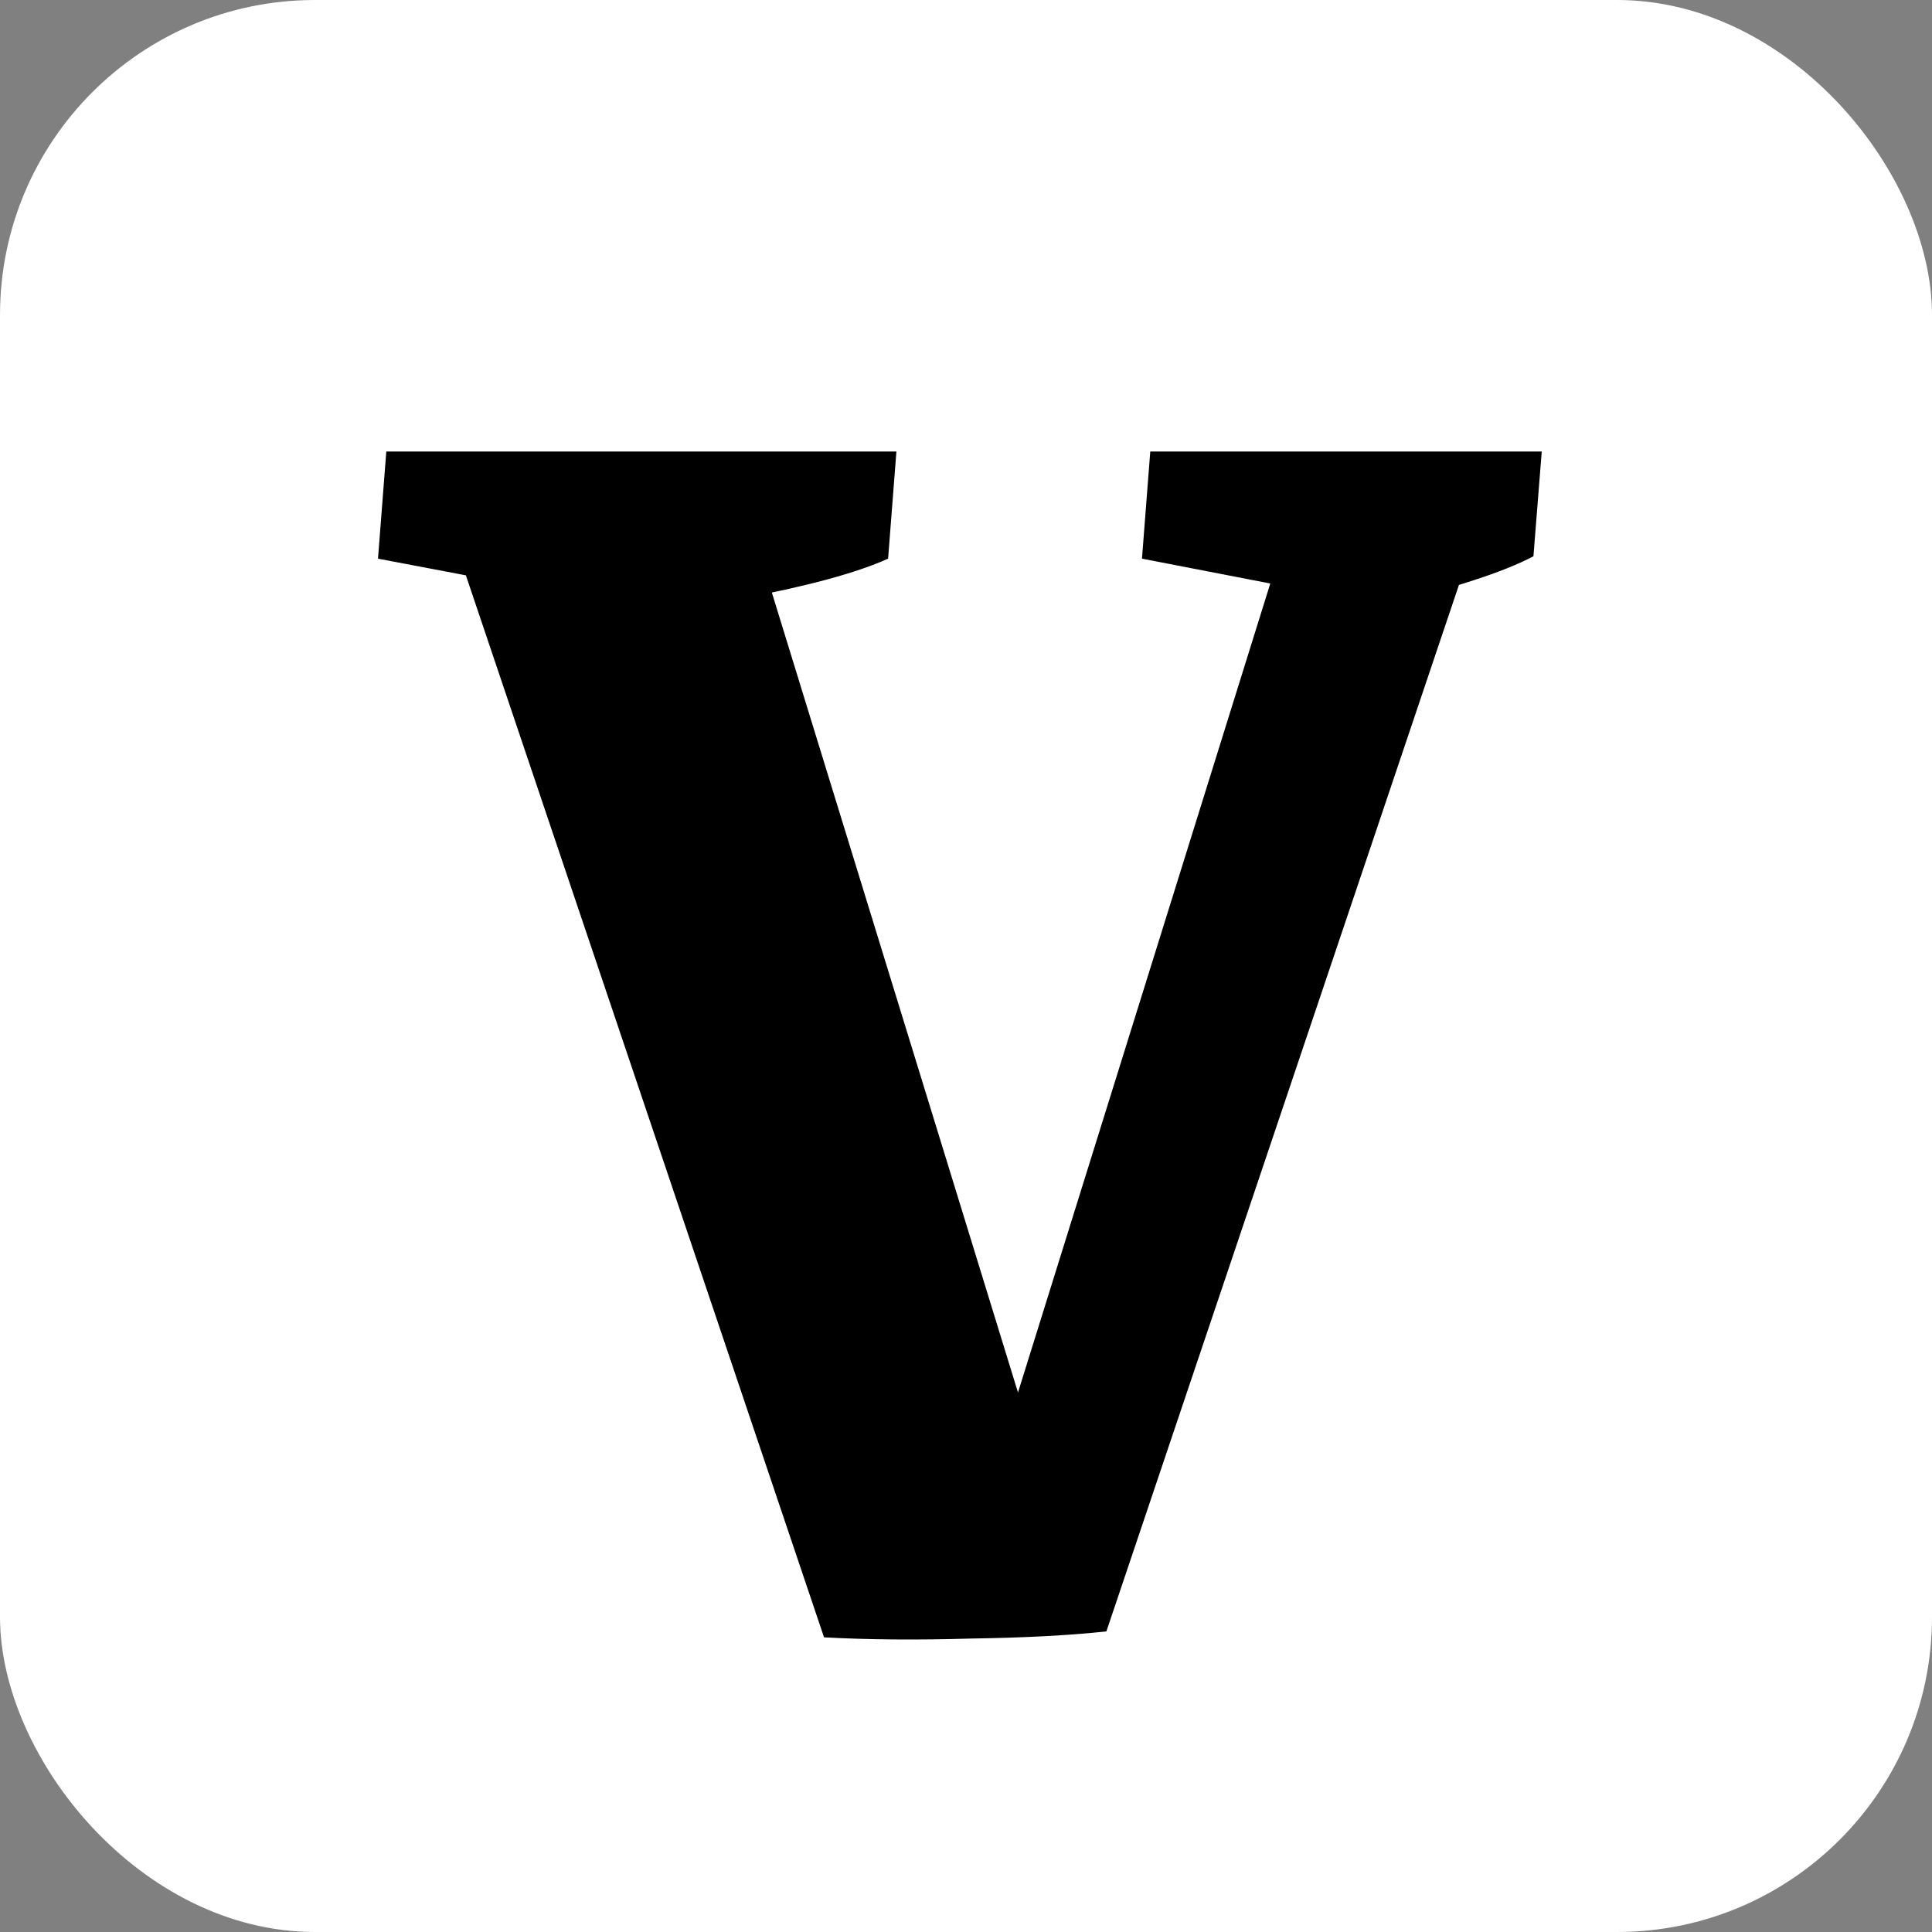
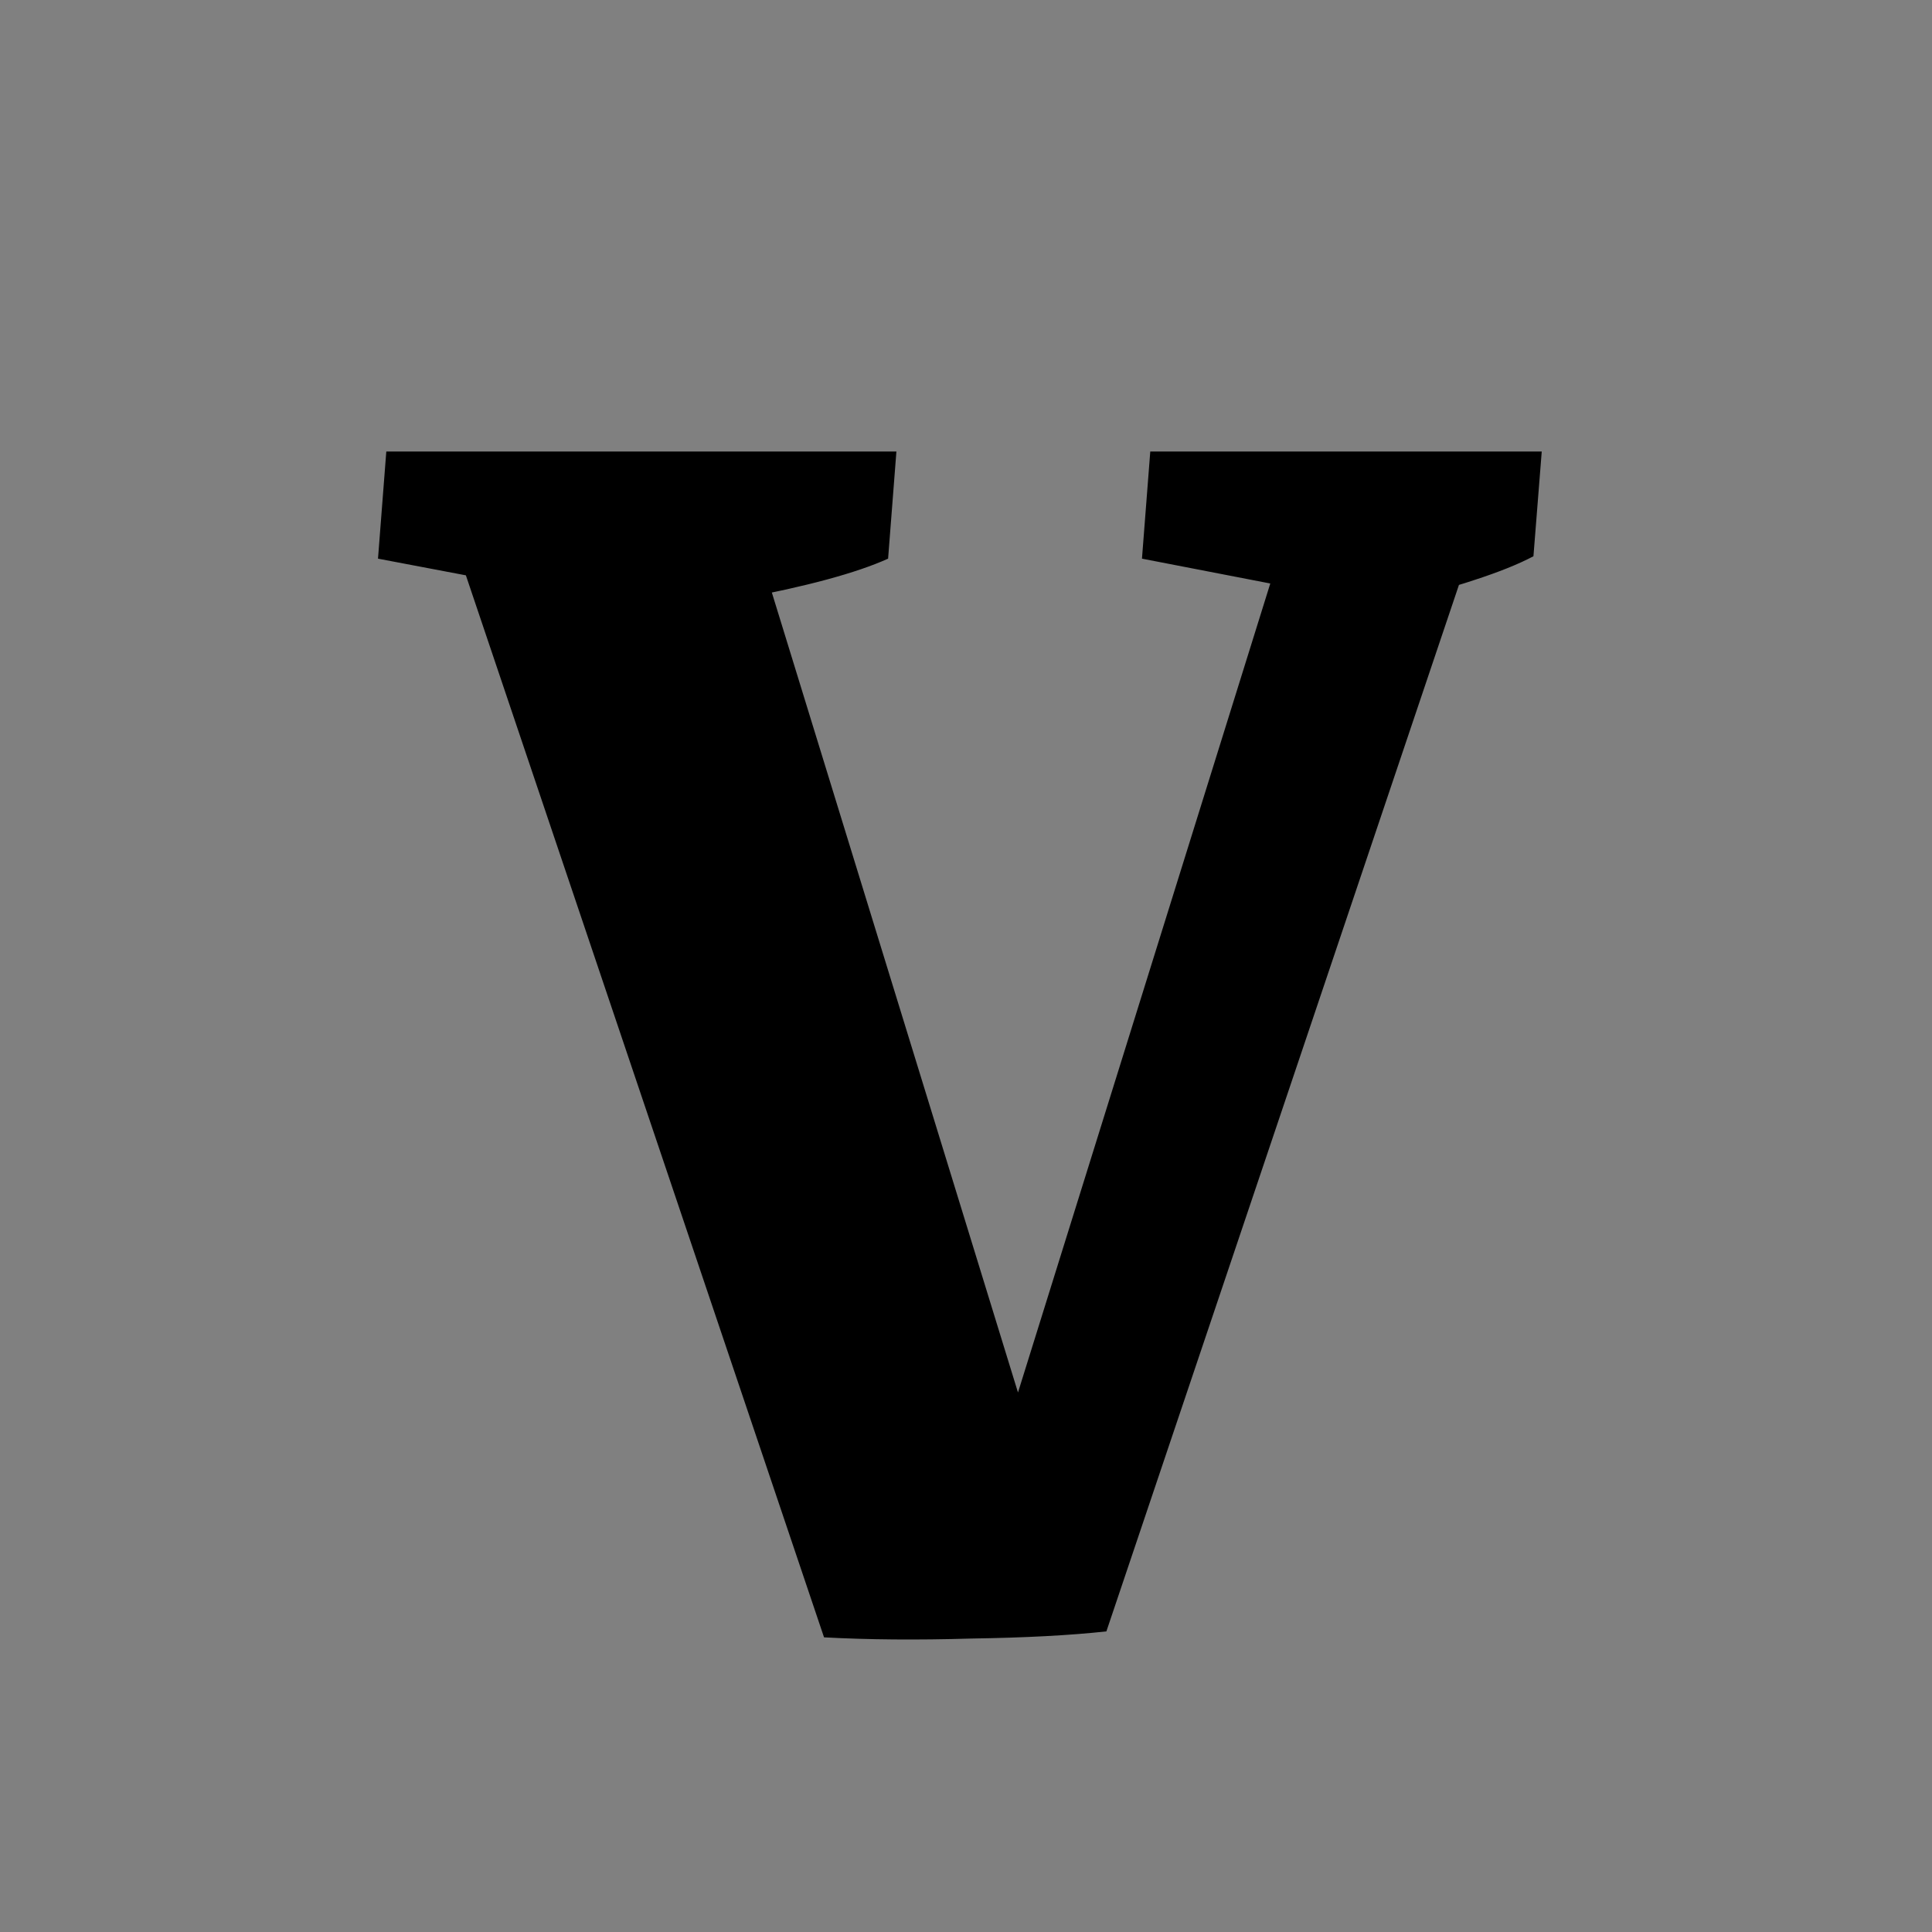
<svg xmlns="http://www.w3.org/2000/svg" width="184" height="184" viewBox="0 0 184 184" fill="none">
  <rect x="0" y="0" width="184" height="184" fill="#808080" stroke="none" />
-   <rect width="184" height="184" rx="30" fill="white" />
  <path d="M78.48 155.938L43.796 53.092L50.348 55.927L36 53.205L36.791 43H85.372L84.581 53.205C81.569 54.566 76.823 55.851 70.346 57.061L72.831 54.226L101.754 148.228L105.37 155.371C101.905 155.749 97.612 155.976 92.49 156.052C87.368 156.203 82.698 156.165 78.48 155.938ZM89.891 155.258L121.752 53.092L124.576 56.267L108.759 53.205L109.55 43H146.833L146.042 52.978C144.611 53.734 142.728 54.49 140.393 55.246C138.134 56.002 135.573 56.683 132.711 57.287L139.828 53.092L105.37 155.371L89.891 155.258Z" fill="black" />
</svg>